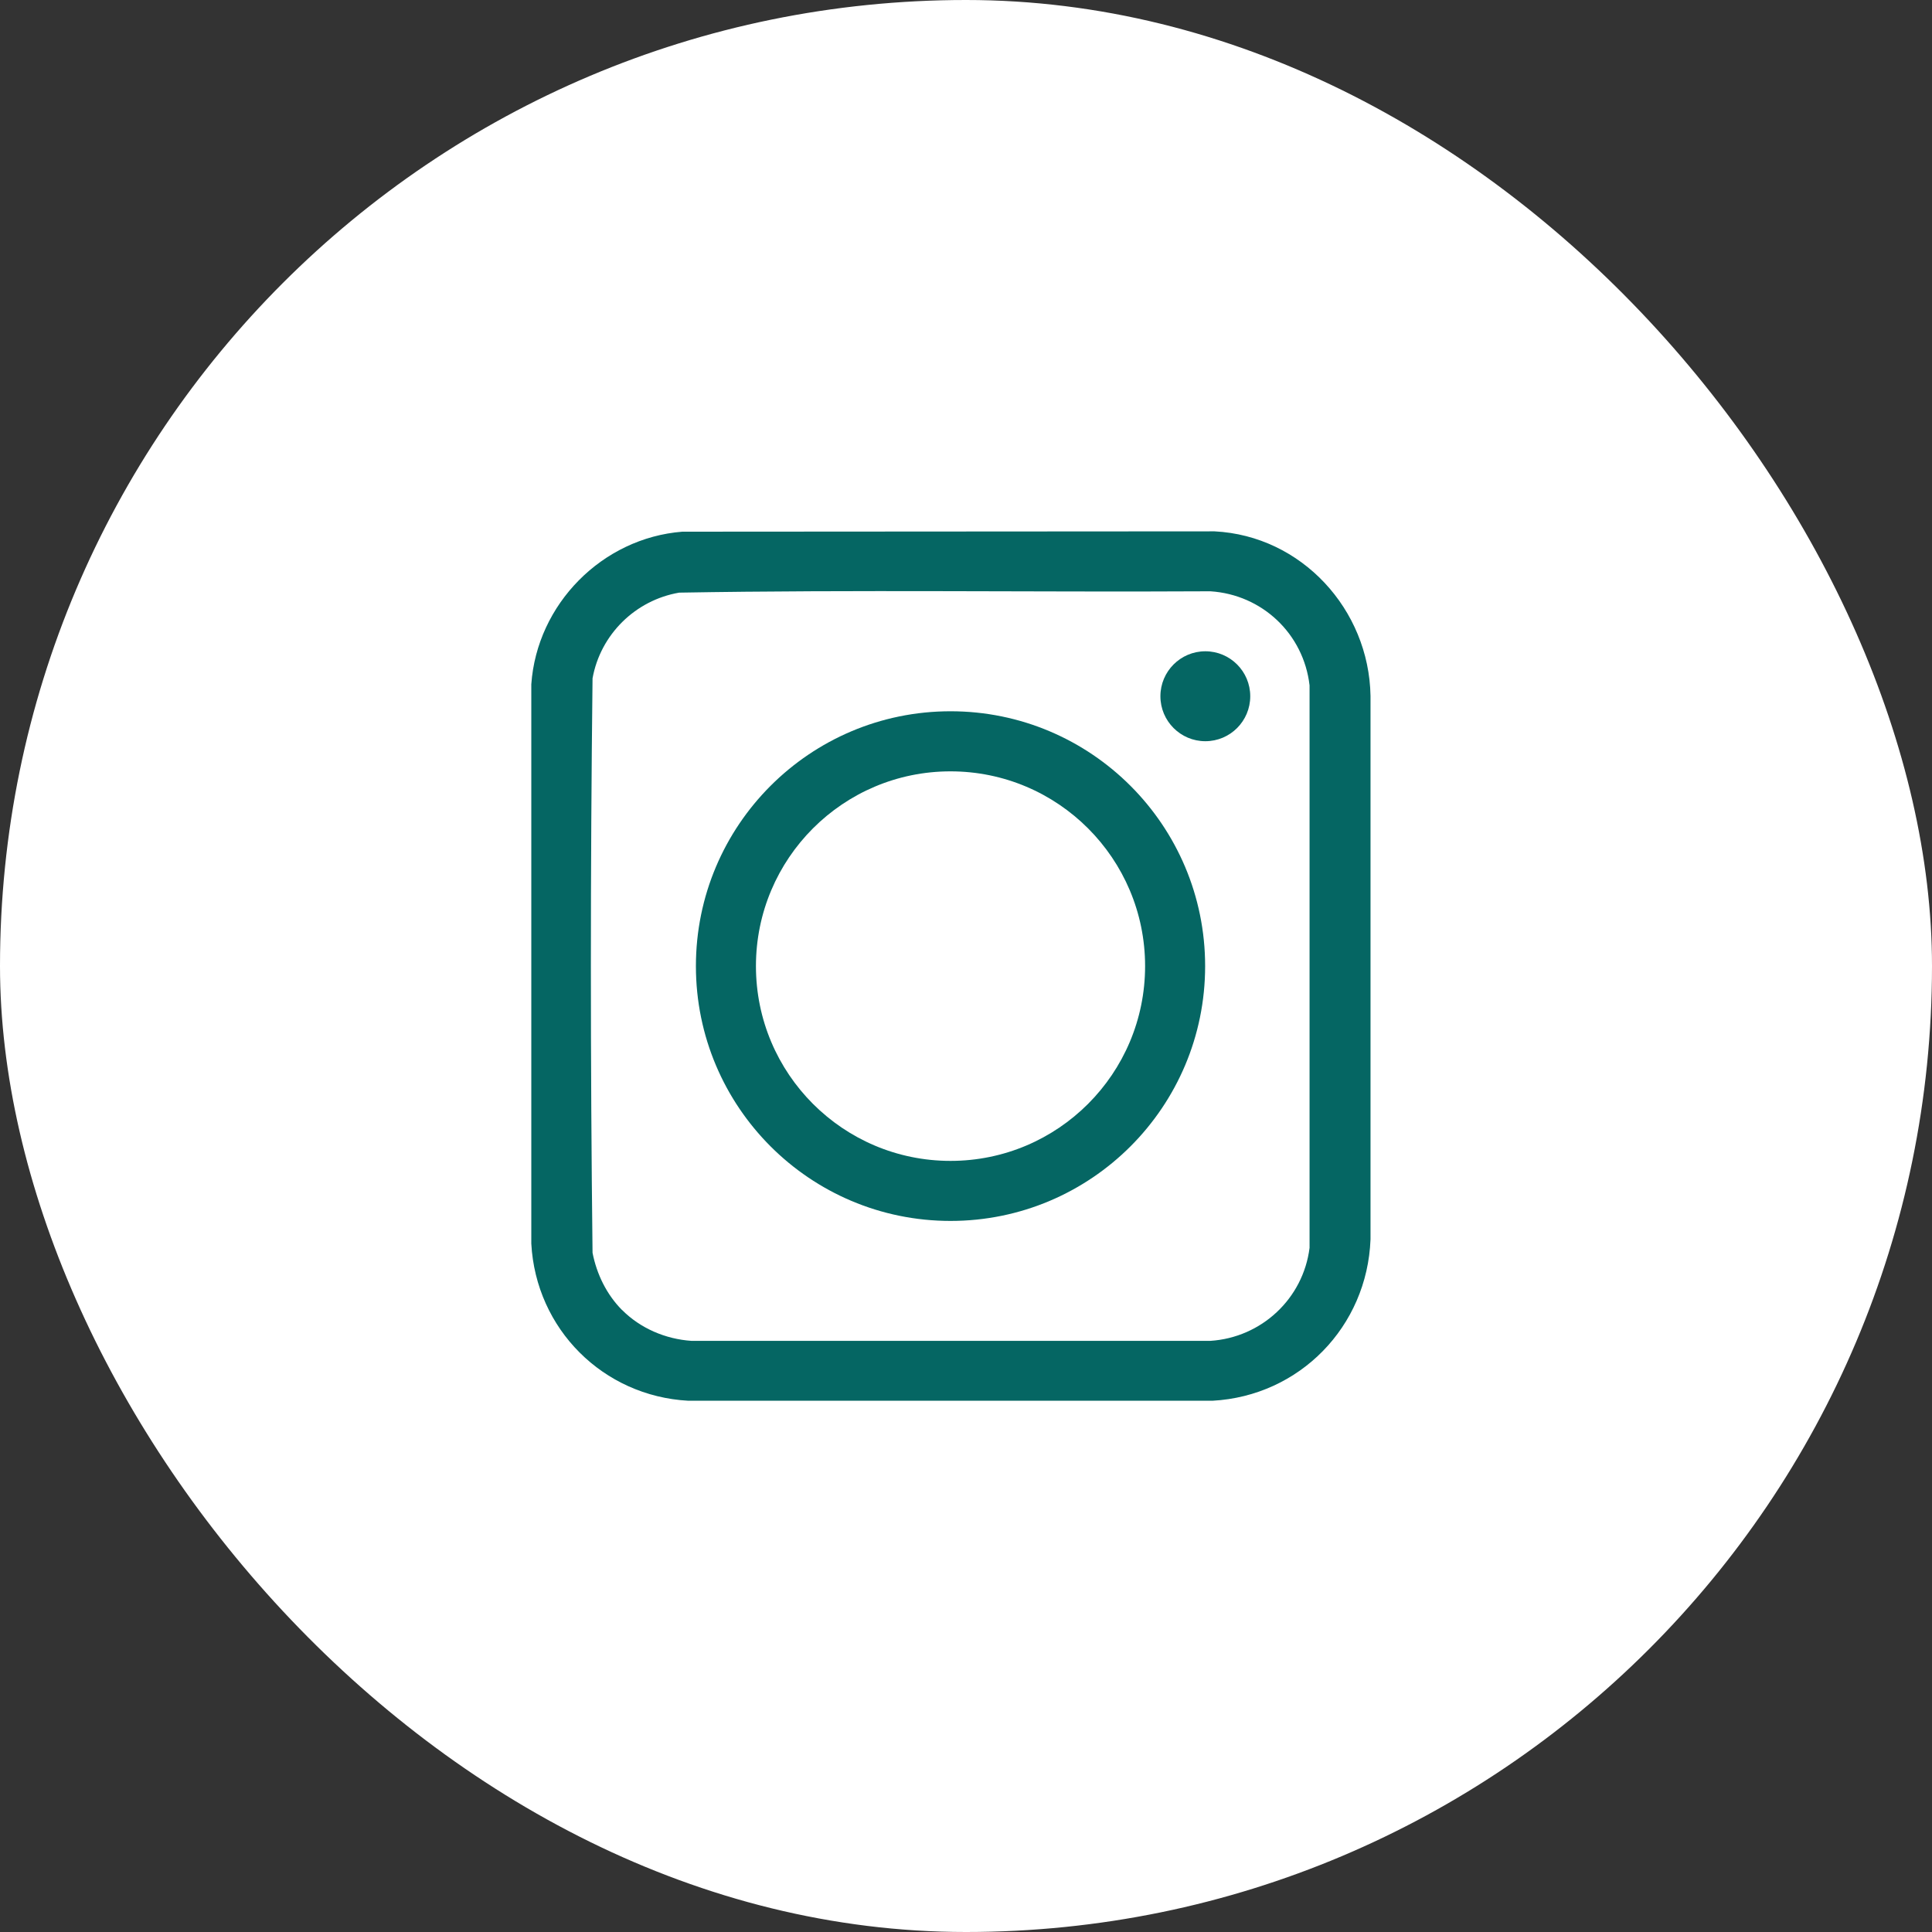
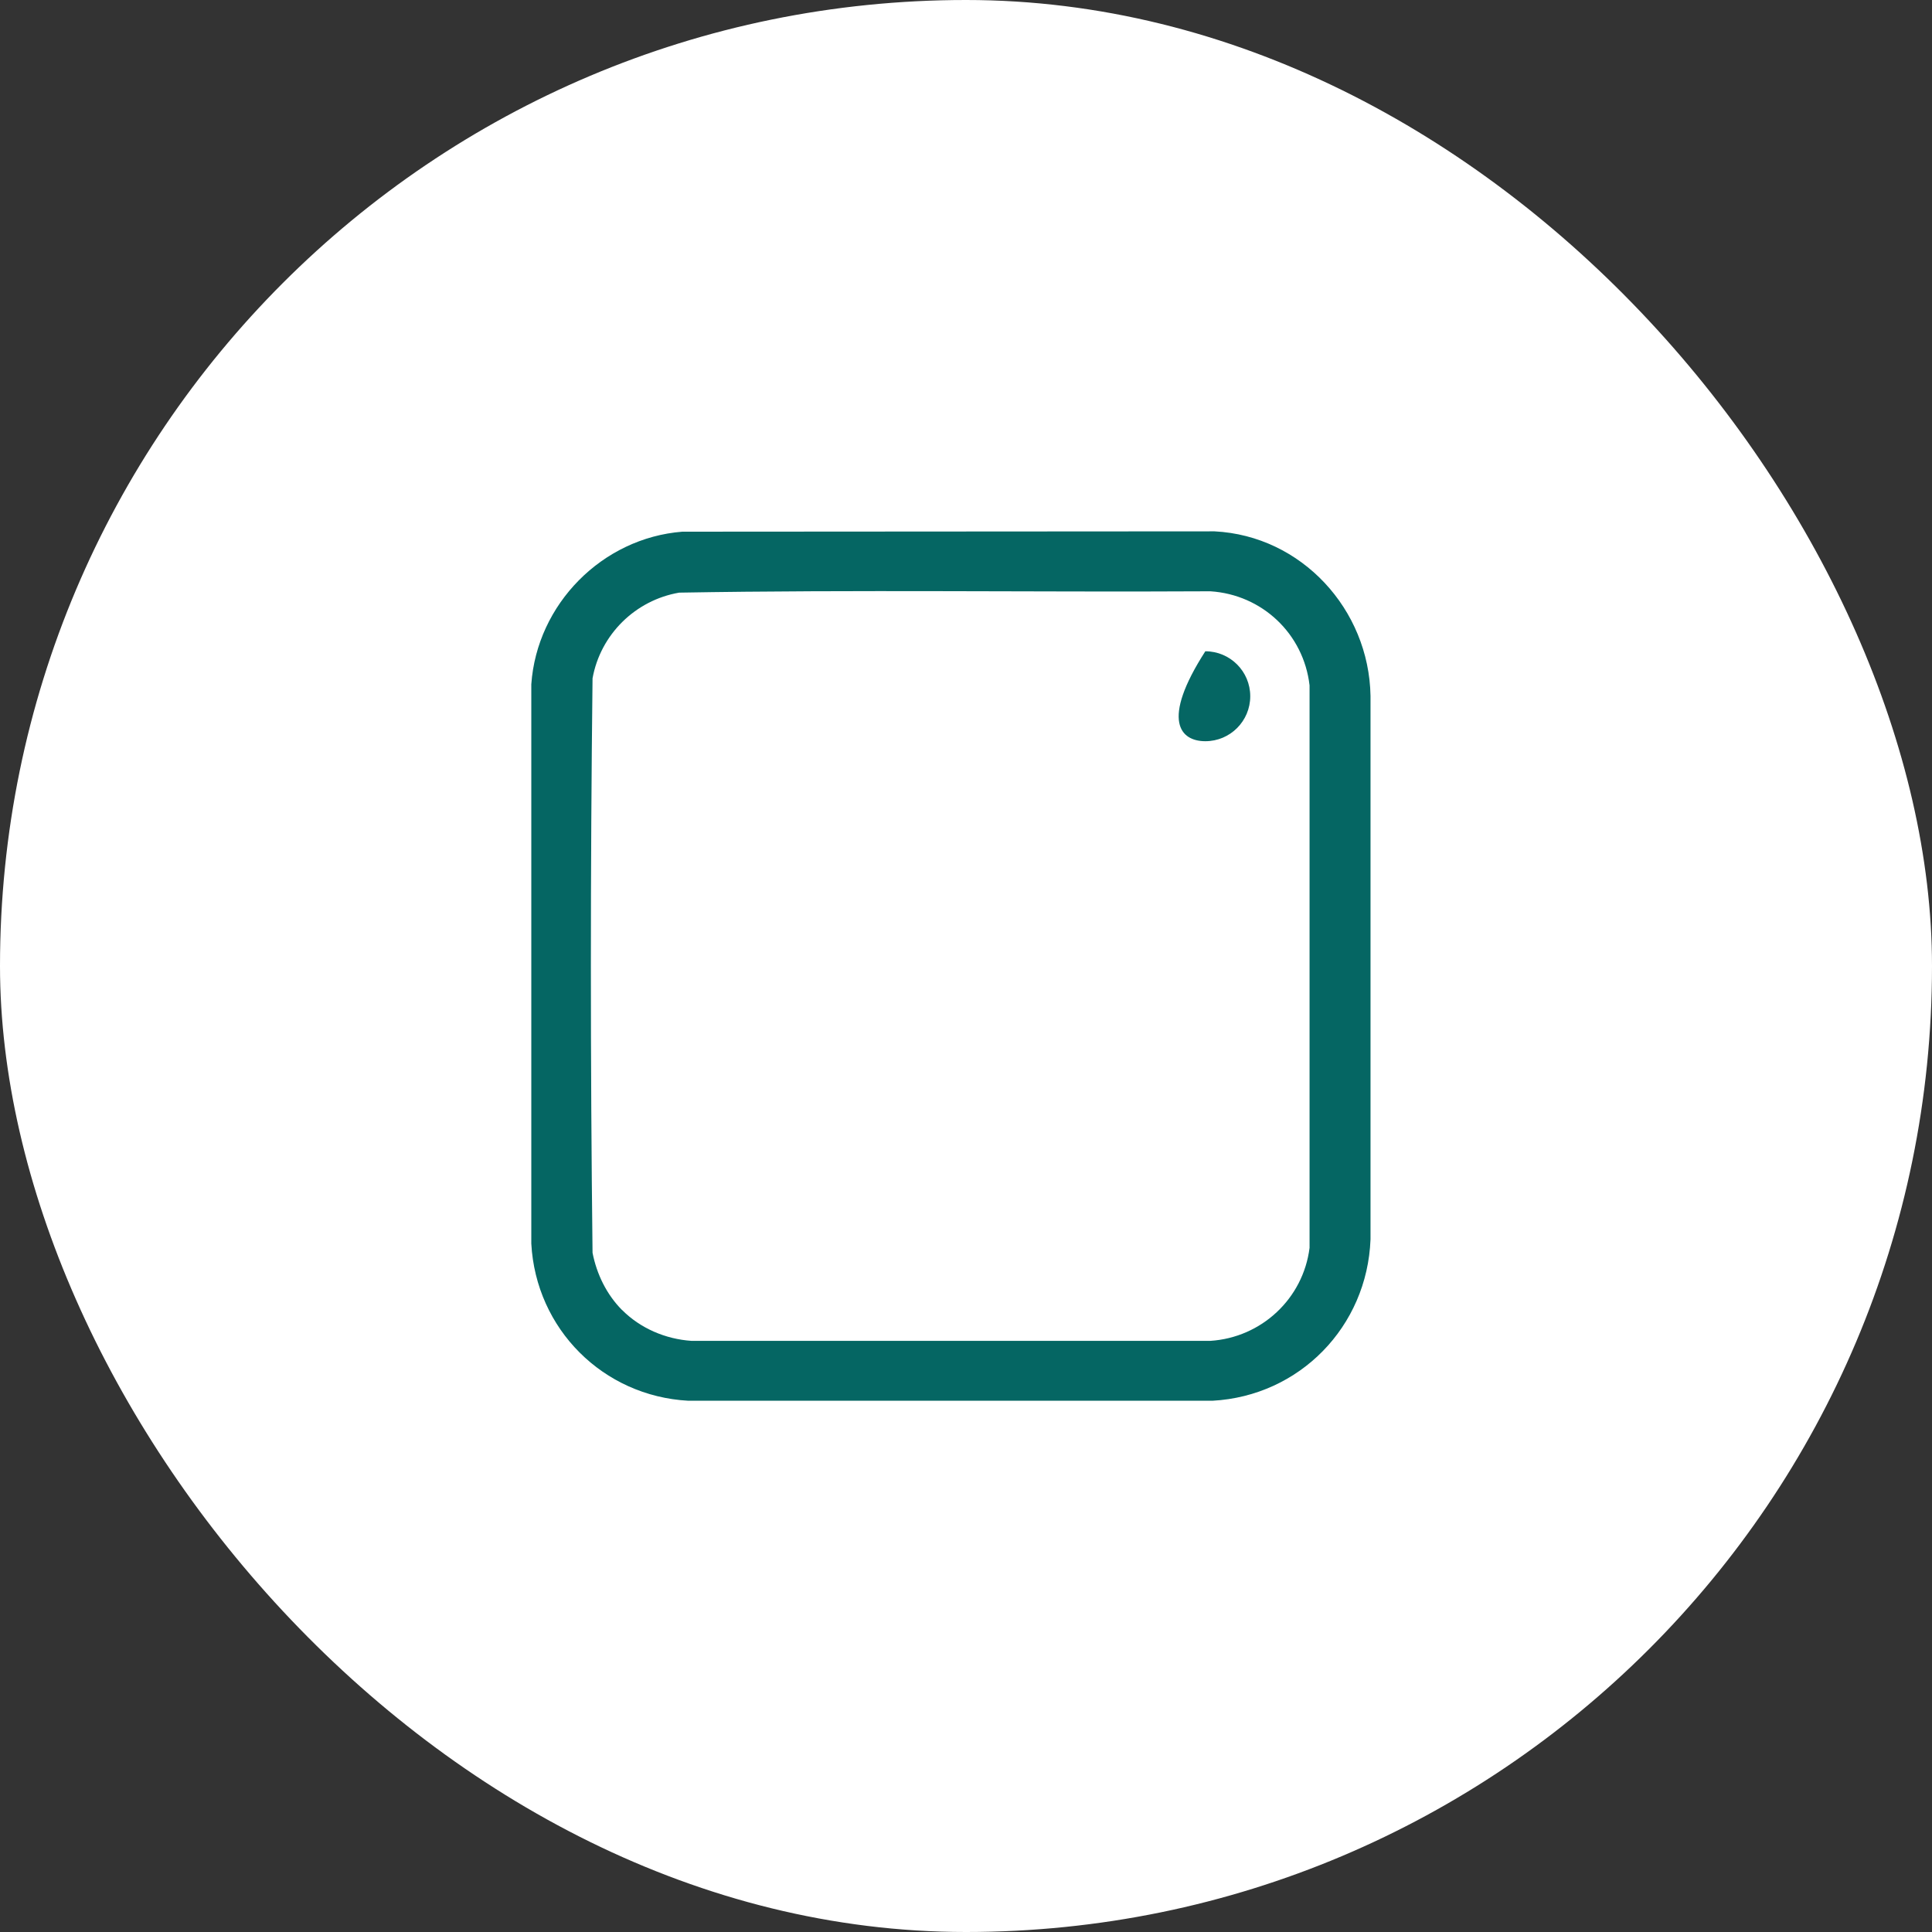
<svg xmlns="http://www.w3.org/2000/svg" width="40" height="40" viewBox="0 0 40 40" fill="none">
  <rect x="0" y="0" width="40" height="40" fill="#333333" stroke="none" />
  <rect width="40" height="40" rx="20" fill="white" />
  <path d="M14.127 11.008L25.146 11.001C26.948 11.092 28.344 12.618 28.375 14.407V25.66C28.306 27.465 26.907 28.903 25.102 29.001H14.251C12.485 28.905 11.095 27.515 11 25.747V14.168C11.116 12.507 12.469 11.138 14.127 11.008ZM12.879 27.121C13.257 27.502 13.78 27.725 14.316 27.761H25.059C26.117 27.693 26.981 26.887 27.113 25.835V14.19C26.99 13.122 26.13 12.31 25.059 12.242C21.394 12.262 17.723 12.206 14.061 12.27C13.154 12.426 12.432 13.136 12.268 14.044C12.222 18.004 12.222 21.977 12.268 25.938C12.355 26.382 12.559 26.8 12.878 27.122L12.879 27.121Z" fill="#056663" />
-   <path d="M24.951 20.002C24.951 22.916 22.591 25.278 19.68 25.278C16.768 25.278 14.408 22.916 14.408 20.002C14.408 17.088 16.768 14.726 19.68 14.726C22.591 14.726 24.951 17.088 24.951 20.002ZM23.708 20.002C23.708 17.776 21.904 15.97 19.679 15.97C17.455 15.97 15.651 17.775 15.651 20.002C15.651 22.23 17.455 24.035 19.679 24.035C21.904 24.035 23.708 22.23 23.708 20.002Z" fill="#056663" />
-   <path d="M24.955 15.346C25.469 15.346 25.885 14.929 25.885 14.415C25.885 13.901 25.469 13.484 24.955 13.484C24.442 13.484 24.025 13.901 24.025 14.415C24.025 14.929 24.442 15.346 24.955 15.346Z" fill="#056663" />
+   <path d="M24.955 15.346C25.469 15.346 25.885 14.929 25.885 14.415C25.885 13.901 25.469 13.484 24.955 13.484C24.025 14.929 24.442 15.346 24.955 15.346Z" fill="#056663" />
</svg>